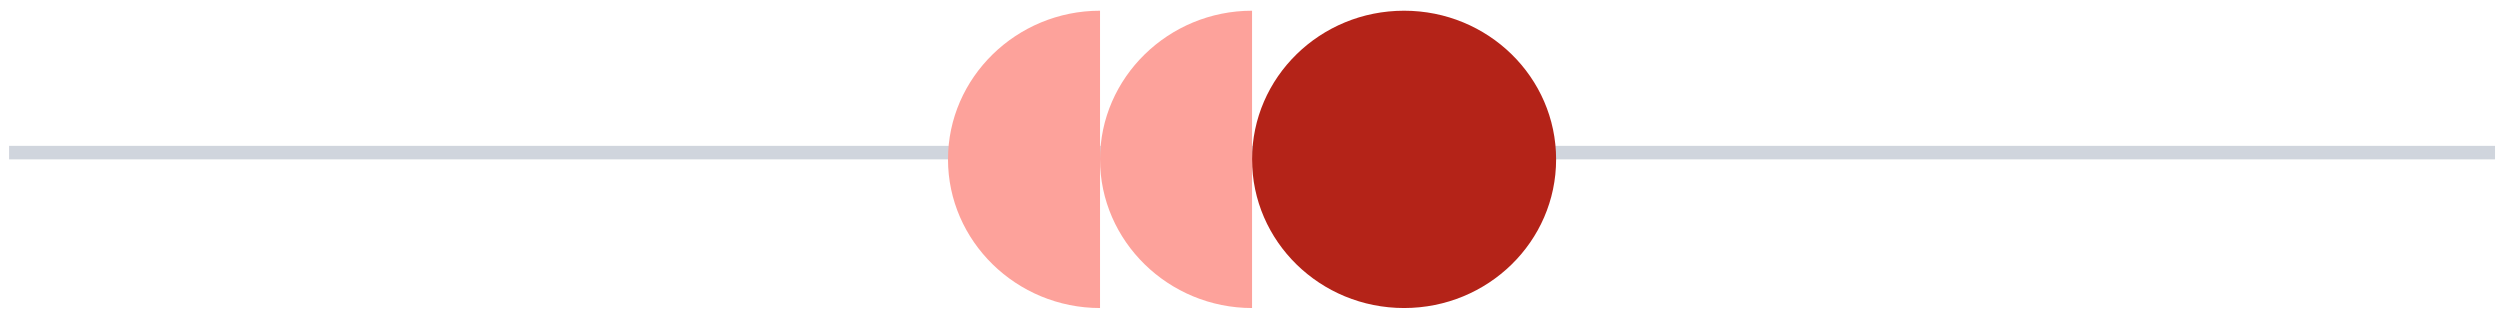
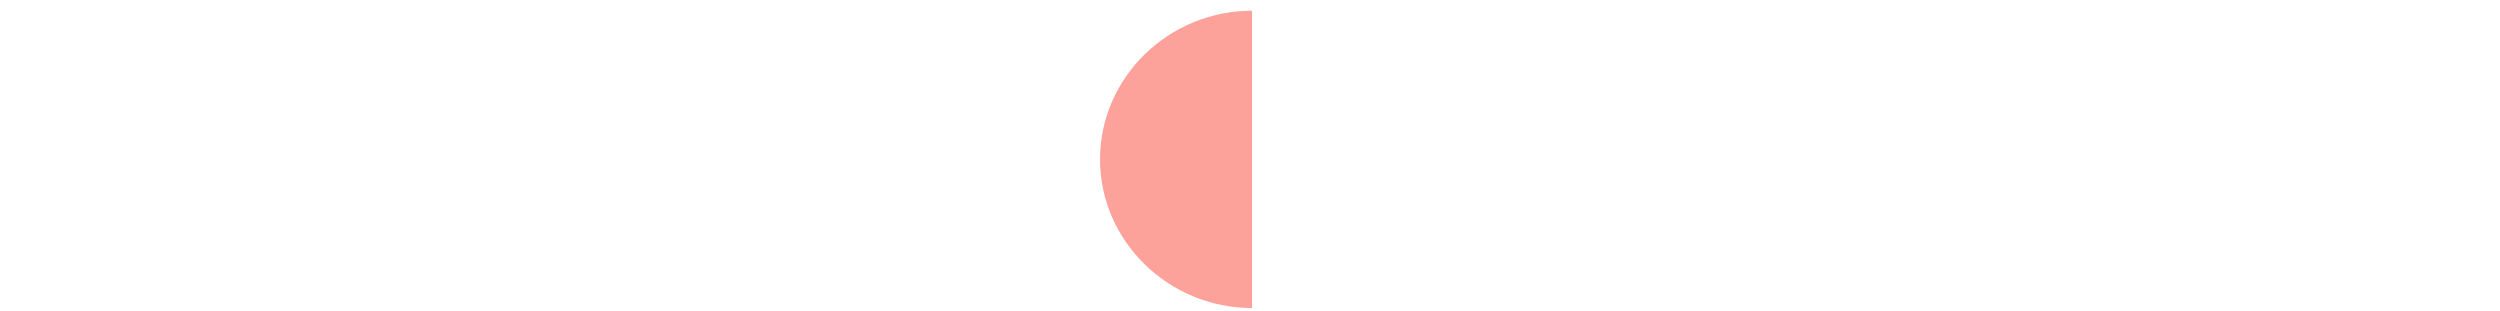
<svg xmlns="http://www.w3.org/2000/svg" width="185" height="23" viewBox="0 0 185 23" fill="none">
-   <line x1="0.672" y1="11.293" x2="184.632" y2="11.293" stroke="#D0D5DD" />
  <g clip-path="url(#clip0_7501_916)">
-     <path d="M103.902 22.794C97.689 22.794 92.652 17.869 92.652 11.793C92.652 5.718 97.689 0.793 103.902 0.793C110.115 0.793 115.152 5.718 115.152 11.793C115.152 17.869 110.115 22.794 103.902 22.794Z" fill="#B42318" />
    <path d="M92.652 0.793V22.794C86.465 22.794 81.402 17.843 81.402 11.793C81.402 5.743 86.465 0.793 92.652 0.793Z" fill="#FDA29B" />
-     <path d="M81.402 0.793V22.794C75.215 22.794 70.152 17.843 70.152 11.793C70.152 5.743 75.215 0.793 81.402 0.793Z" fill="#FDA29B" />
  </g>
  <defs>
    <clipPath id="clip0_7501_916">
      <rect width="45" height="22" fill="white" transform="matrix(-1 0 0 1 115.152 0.793)" />
    </clipPath>
  </defs>
</svg>